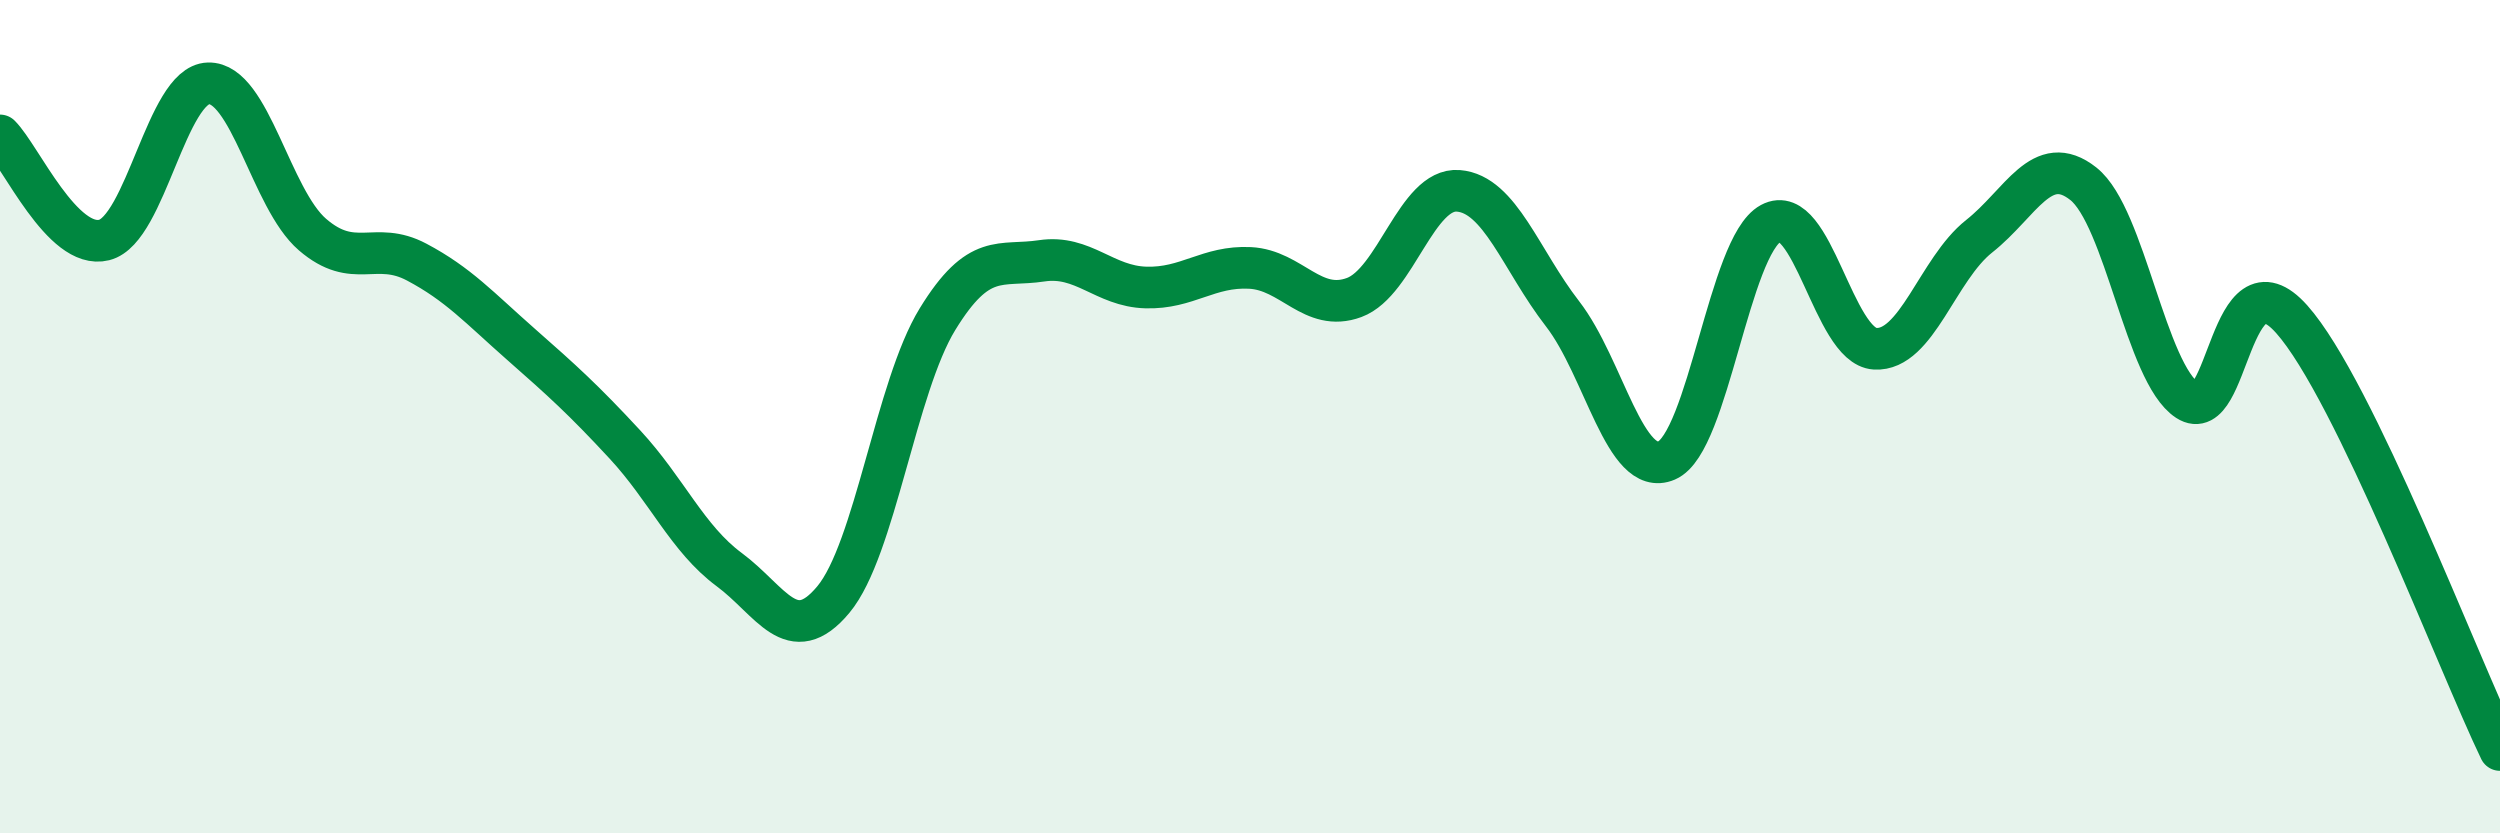
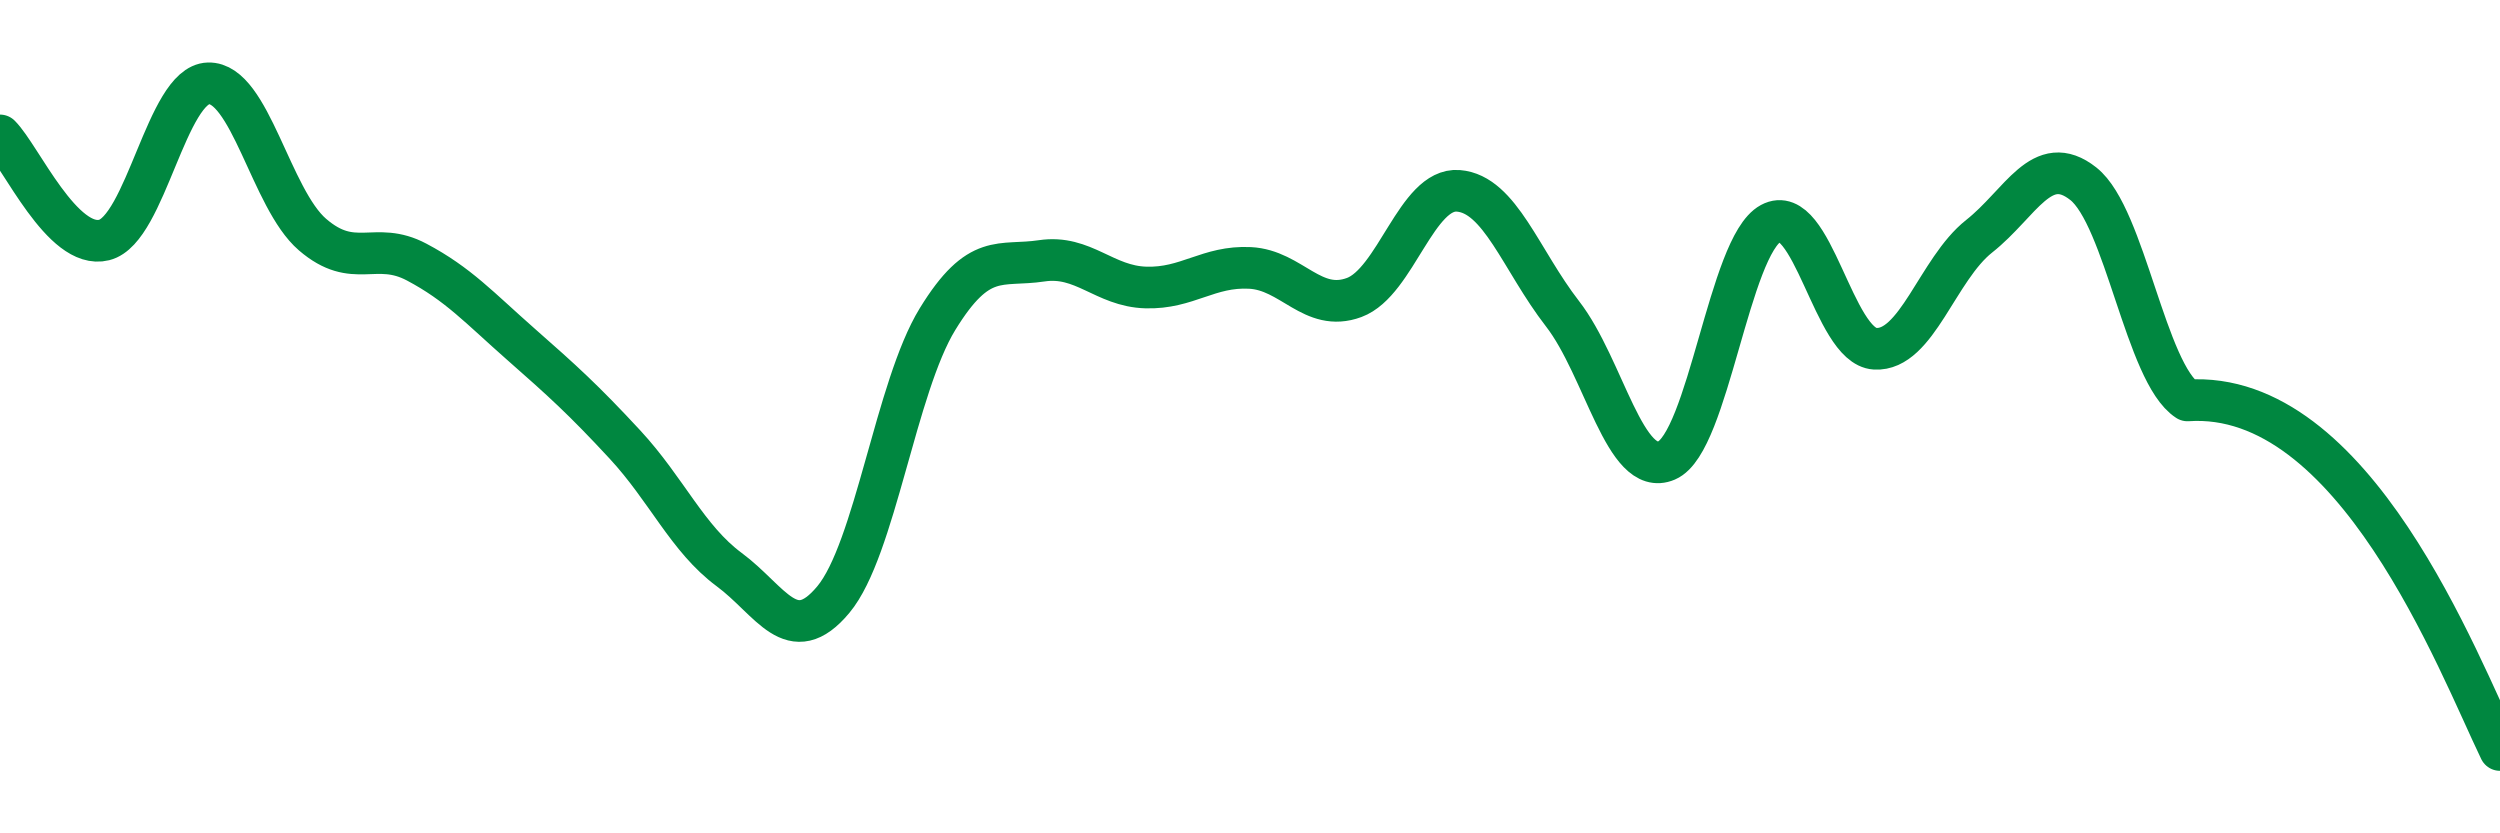
<svg xmlns="http://www.w3.org/2000/svg" width="60" height="20" viewBox="0 0 60 20">
-   <path d="M 0,3.25 C 0.5,3.75 1.5,6.01 2.5,5.76 C 3.5,5.51 4,2.03 5,2 C 6,1.97 6.5,4.77 7.5,5.63 C 8.5,6.49 9,5.76 10,6.29 C 11,6.82 11.5,7.38 12.5,8.26 C 13.5,9.14 14,9.59 15,10.67 C 16,11.75 16.5,12.93 17.5,13.67 C 18.5,14.41 19,15.59 20,14.39 C 21,13.19 21.5,9.29 22.5,7.66 C 23.5,6.03 24,6.41 25,6.26 C 26,6.11 26.5,6.87 27.5,6.9 C 28.5,6.93 29,6.38 30,6.43 C 31,6.48 31.5,7.51 32.5,7.14 C 33.5,6.77 34,4.5 35,4.58 C 36,4.66 36.5,6.24 37.5,7.53 C 38.5,8.82 39,11.48 40,11.05 C 41,10.62 41.5,5.9 42.5,5.36 C 43.5,4.82 44,8.31 45,8.37 C 46,8.43 46.5,6.46 47.5,5.67 C 48.5,4.88 49,3.62 50,4.41 C 51,5.2 51.5,8.96 52.5,9.61 C 53.5,10.26 53.5,5.98 55,7.66 C 56.5,9.34 59,15.93 60,18L60 20L0 20Z" fill="#008740" opacity="0.1" stroke-linecap="round" stroke-linejoin="round" />
-   <path d="M 0,3.25 C 0.5,3.75 1.5,6.01 2.5,5.76 C 3.5,5.51 4,2.03 5,2 C 6,1.97 6.5,4.77 7.5,5.63 C 8.5,6.49 9,5.76 10,6.29 C 11,6.82 11.5,7.38 12.5,8.26 C 13.5,9.14 14,9.59 15,10.67 C 16,11.75 16.5,12.93 17.5,13.67 C 18.5,14.41 19,15.59 20,14.39 C 21,13.19 21.5,9.29 22.5,7.66 C 23.5,6.03 24,6.41 25,6.26 C 26,6.11 26.5,6.87 27.5,6.9 C 28.5,6.93 29,6.38 30,6.43 C 31,6.48 31.5,7.51 32.5,7.14 C 33.5,6.77 34,4.5 35,4.58 C 36,4.66 36.5,6.24 37.5,7.53 C 38.5,8.82 39,11.48 40,11.05 C 41,10.62 41.5,5.9 42.5,5.36 C 43.5,4.82 44,8.31 45,8.37 C 46,8.43 46.5,6.46 47.5,5.67 C 48.5,4.88 49,3.62 50,4.41 C 51,5.2 51.5,8.96 52.5,9.61 C 53.5,10.26 53.5,5.98 55,7.66 C 56.5,9.34 59,15.93 60,18" stroke="#008740" stroke-width="1" fill="none" stroke-linecap="round" stroke-linejoin="round" />
+   <path d="M 0,3.25 C 0.5,3.75 1.5,6.01 2.5,5.76 C 3.5,5.51 4,2.03 5,2 C 6,1.97 6.5,4.77 7.5,5.63 C 8.5,6.49 9,5.76 10,6.29 C 11,6.82 11.5,7.38 12.5,8.26 C 13.5,9.14 14,9.59 15,10.67 C 16,11.75 16.5,12.93 17.5,13.67 C 18.5,14.41 19,15.59 20,14.39 C 21,13.19 21.5,9.29 22.5,7.66 C 23.5,6.03 24,6.41 25,6.26 C 26,6.11 26.5,6.87 27.5,6.9 C 28.5,6.93 29,6.38 30,6.43 C 31,6.48 31.5,7.51 32.5,7.14 C 33.5,6.77 34,4.5 35,4.58 C 36,4.66 36.5,6.24 37.5,7.53 C 38.5,8.82 39,11.48 40,11.05 C 41,10.62 41.5,5.9 42.5,5.36 C 43.5,4.82 44,8.31 45,8.37 C 46,8.43 46.5,6.46 47.5,5.67 C 48.5,4.88 49,3.62 50,4.41 C 51,5.2 51.5,8.96 52.5,9.61 C 56.5,9.34 59,15.93 60,18" stroke="#008740" stroke-width="1" fill="none" stroke-linecap="round" stroke-linejoin="round" />
</svg>